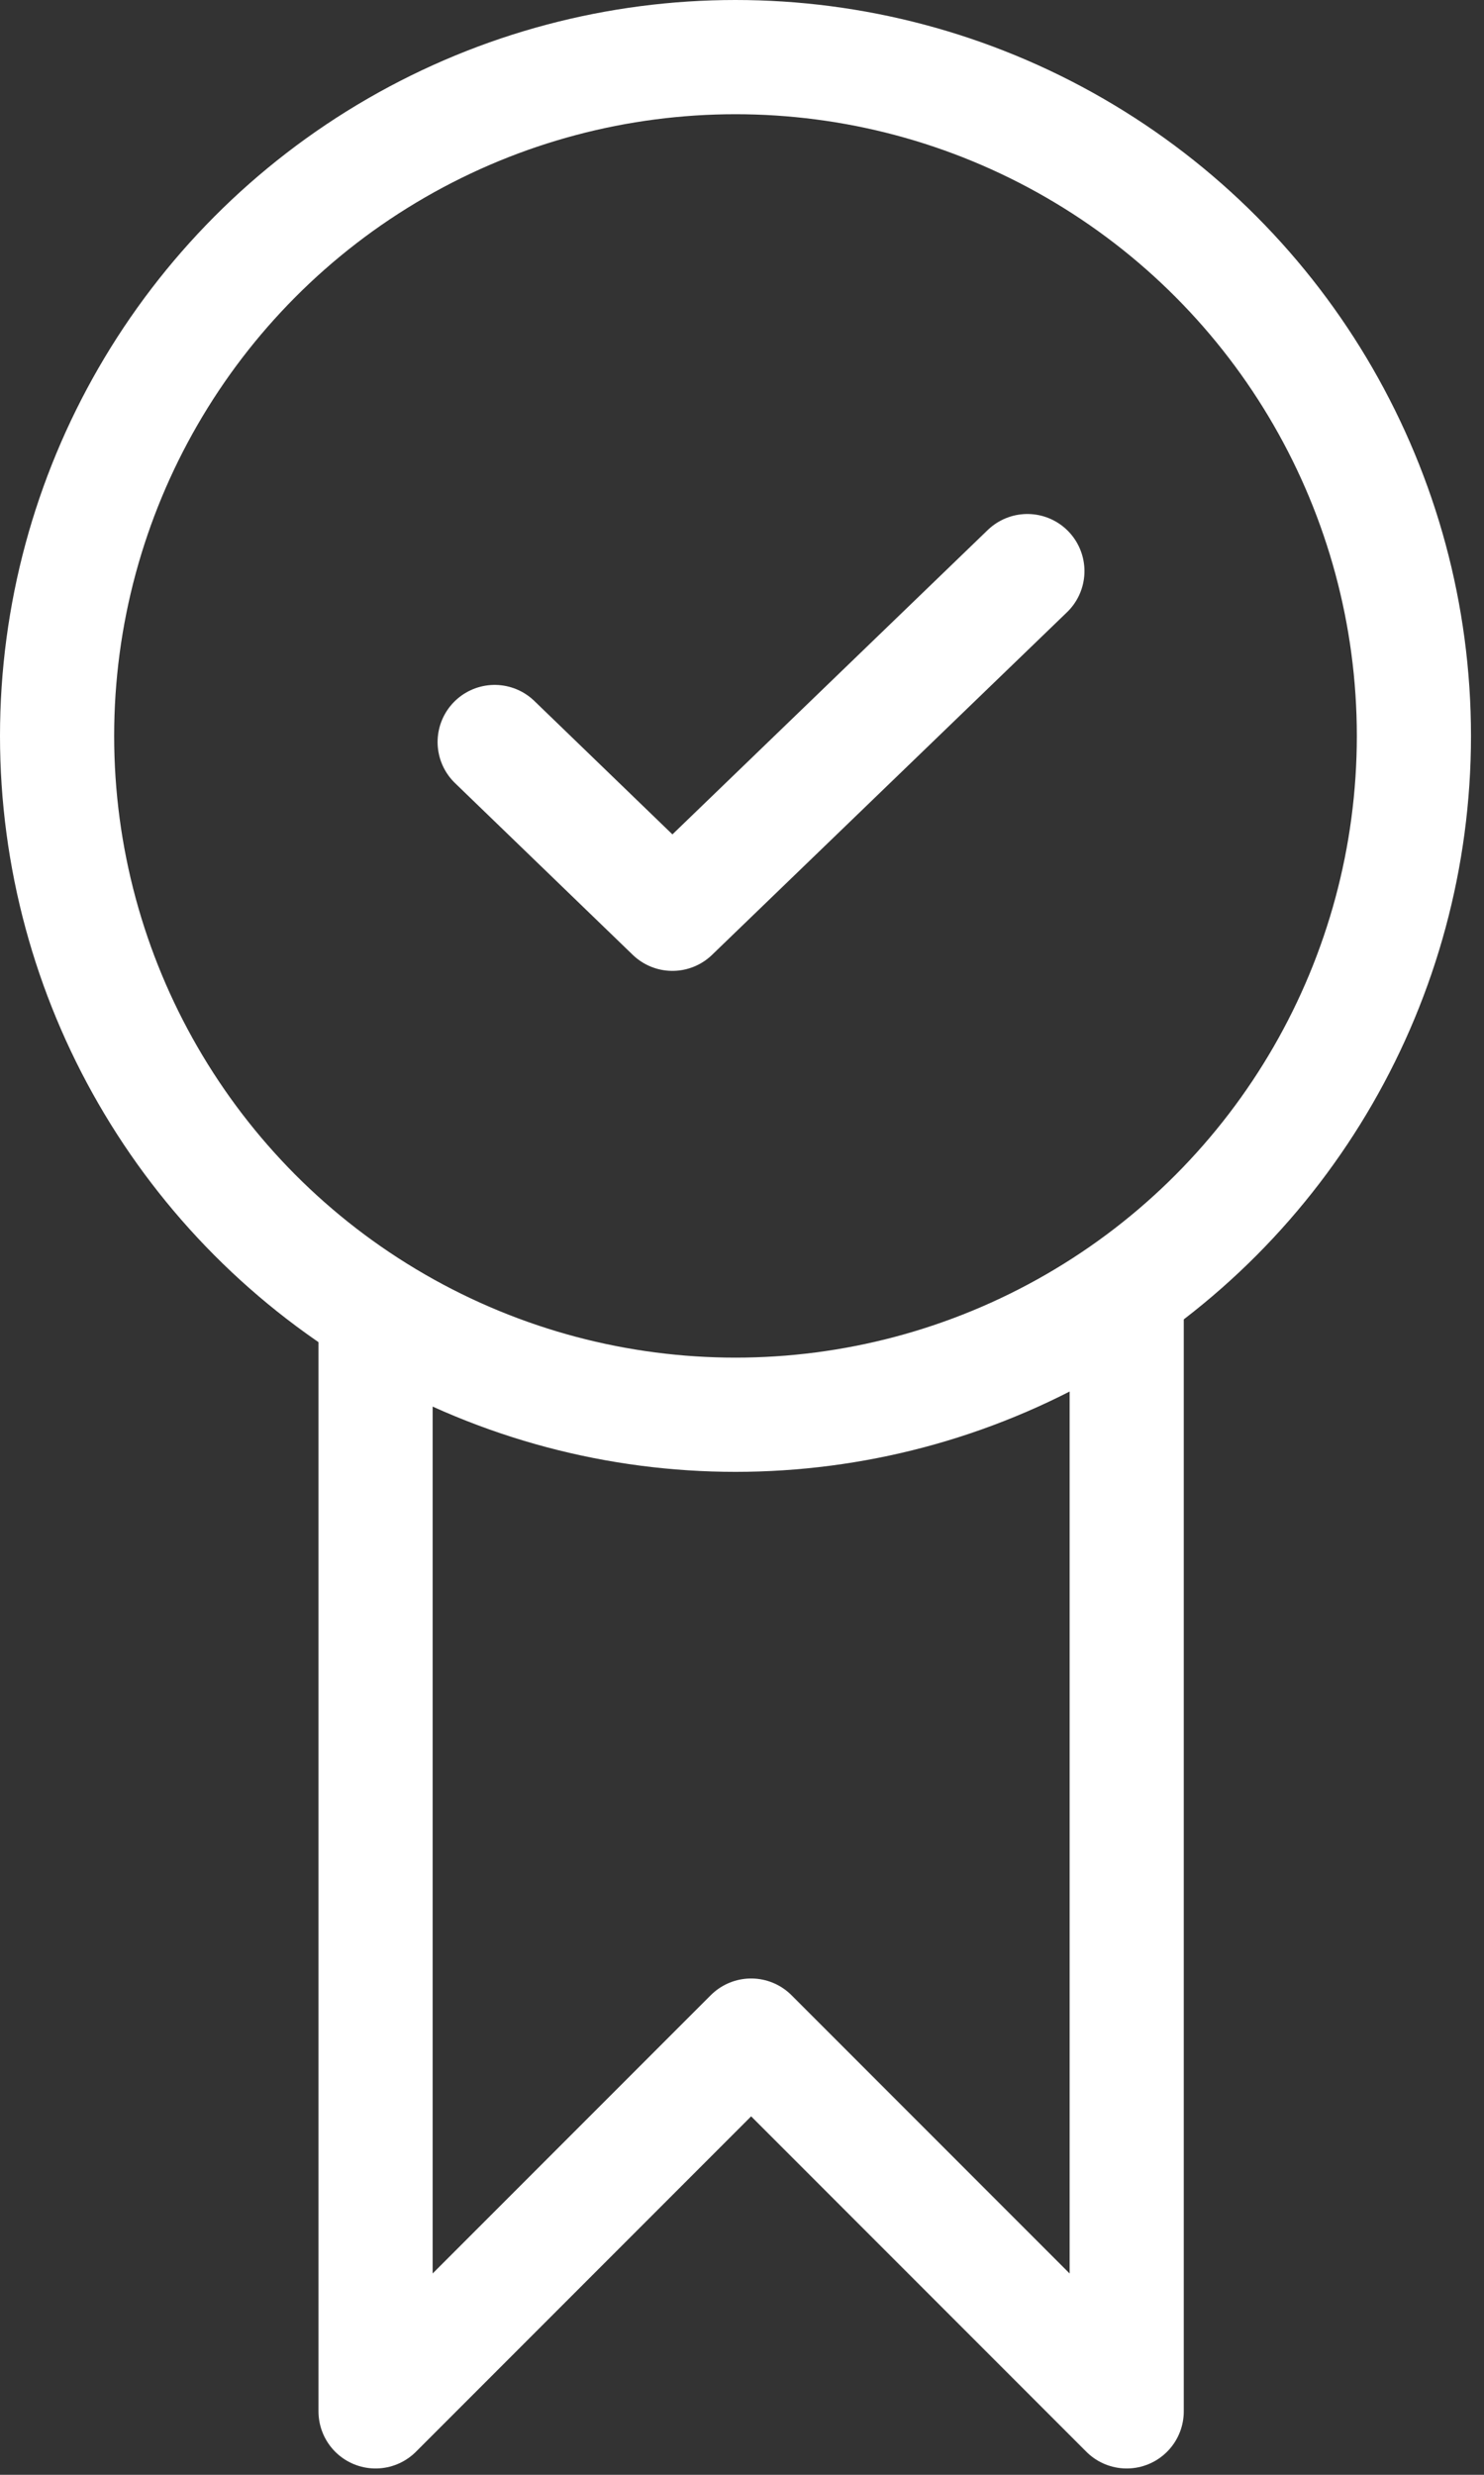
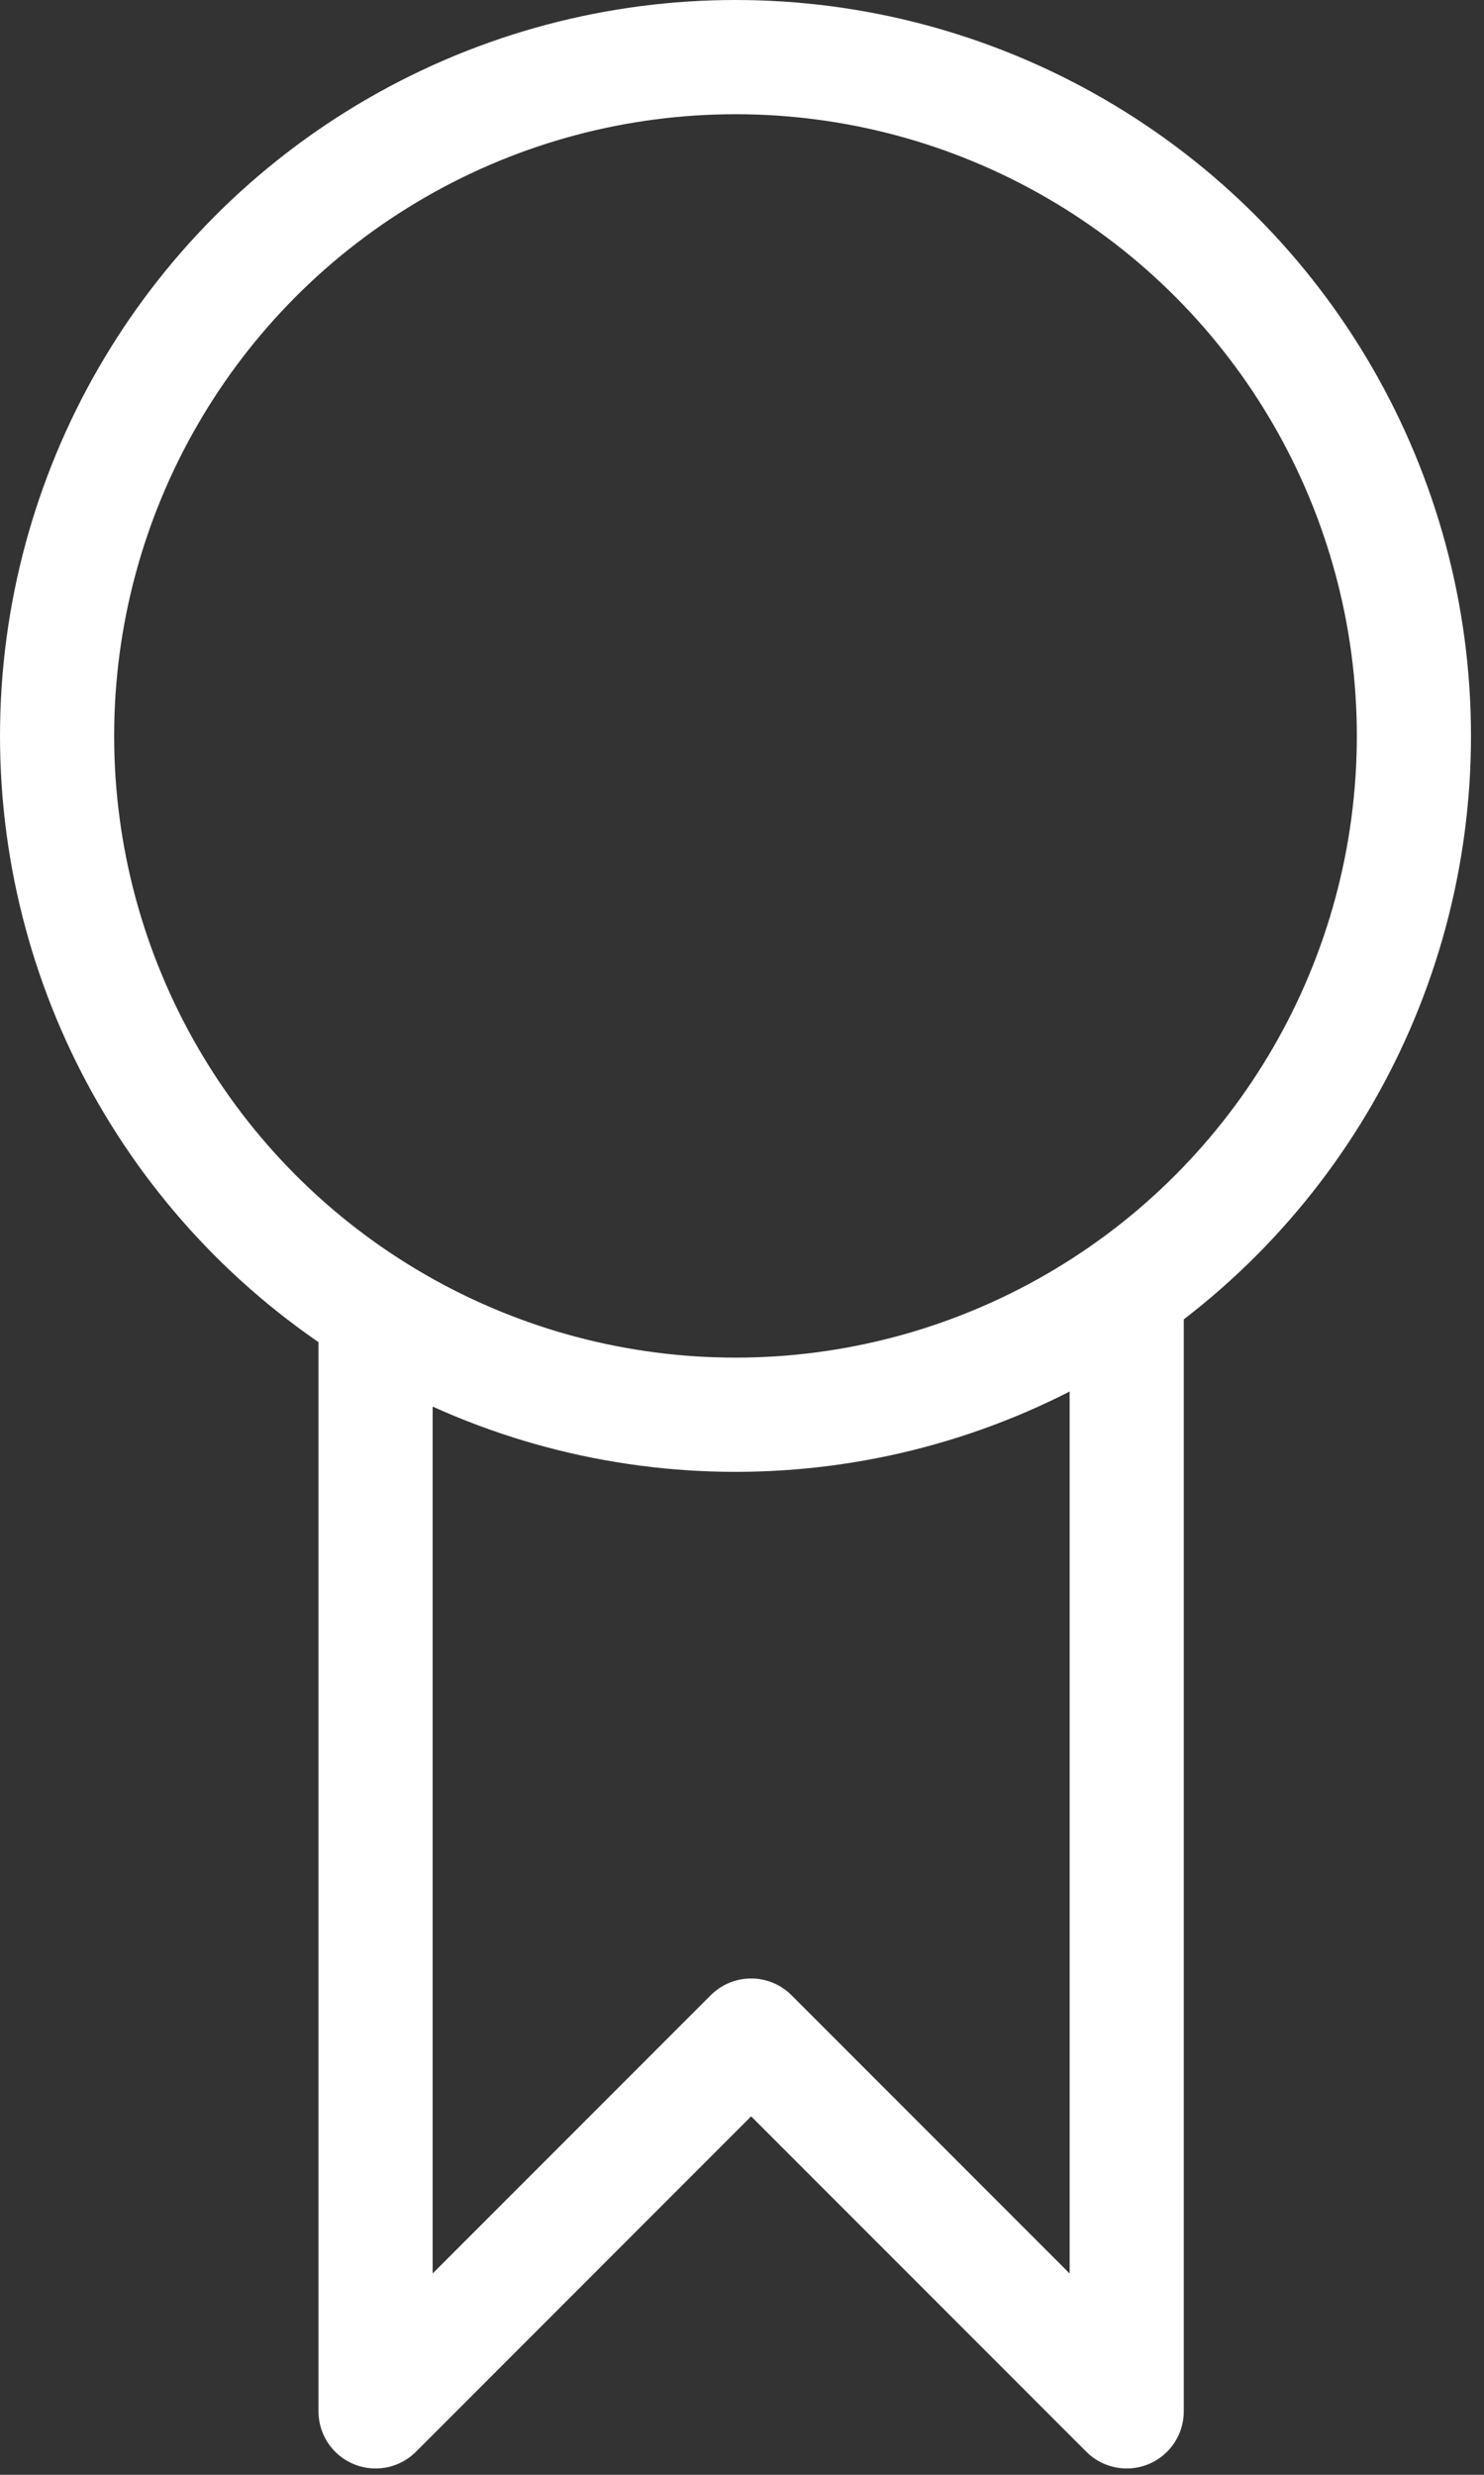
<svg xmlns="http://www.w3.org/2000/svg" width="39" height="65" viewBox="0 0 39 65" fill="none">
  <rect x="0" y="0" width="39" height="65" fill="#333333" stroke="none" />
  <circle cx="19.329" cy="19.329" r="17.829" stroke="white" stroke-width="3" stroke-linecap="round" stroke-linejoin="round" />
-   <path d="M13 19.489L17.671 24L27 15" stroke="white" stroke-width="3" stroke-linecap="round" stroke-linejoin="round" />
  <path d="M9.87 34.546V63.334L19.74 53.464L29.61 63.334V34.546" stroke="white" stroke-width="3" stroke-linecap="round" stroke-linejoin="round" />
</svg>